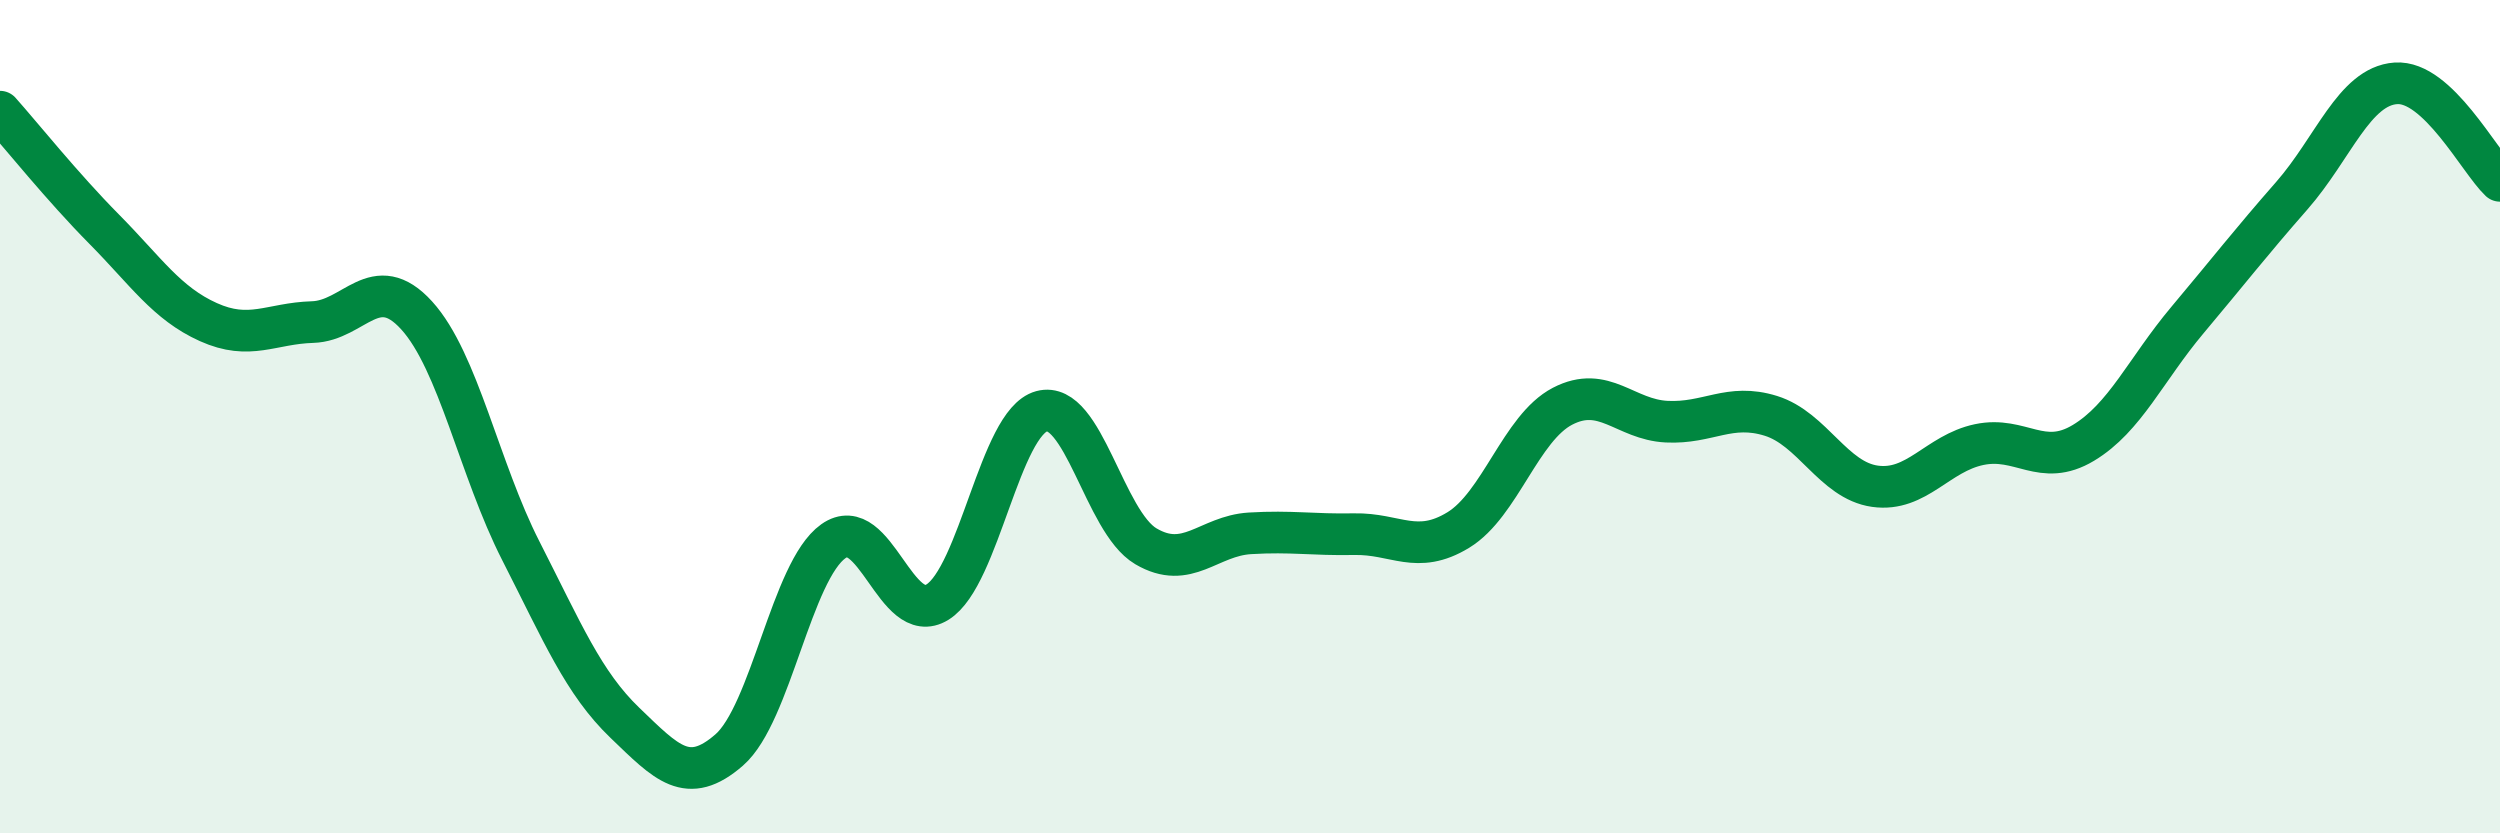
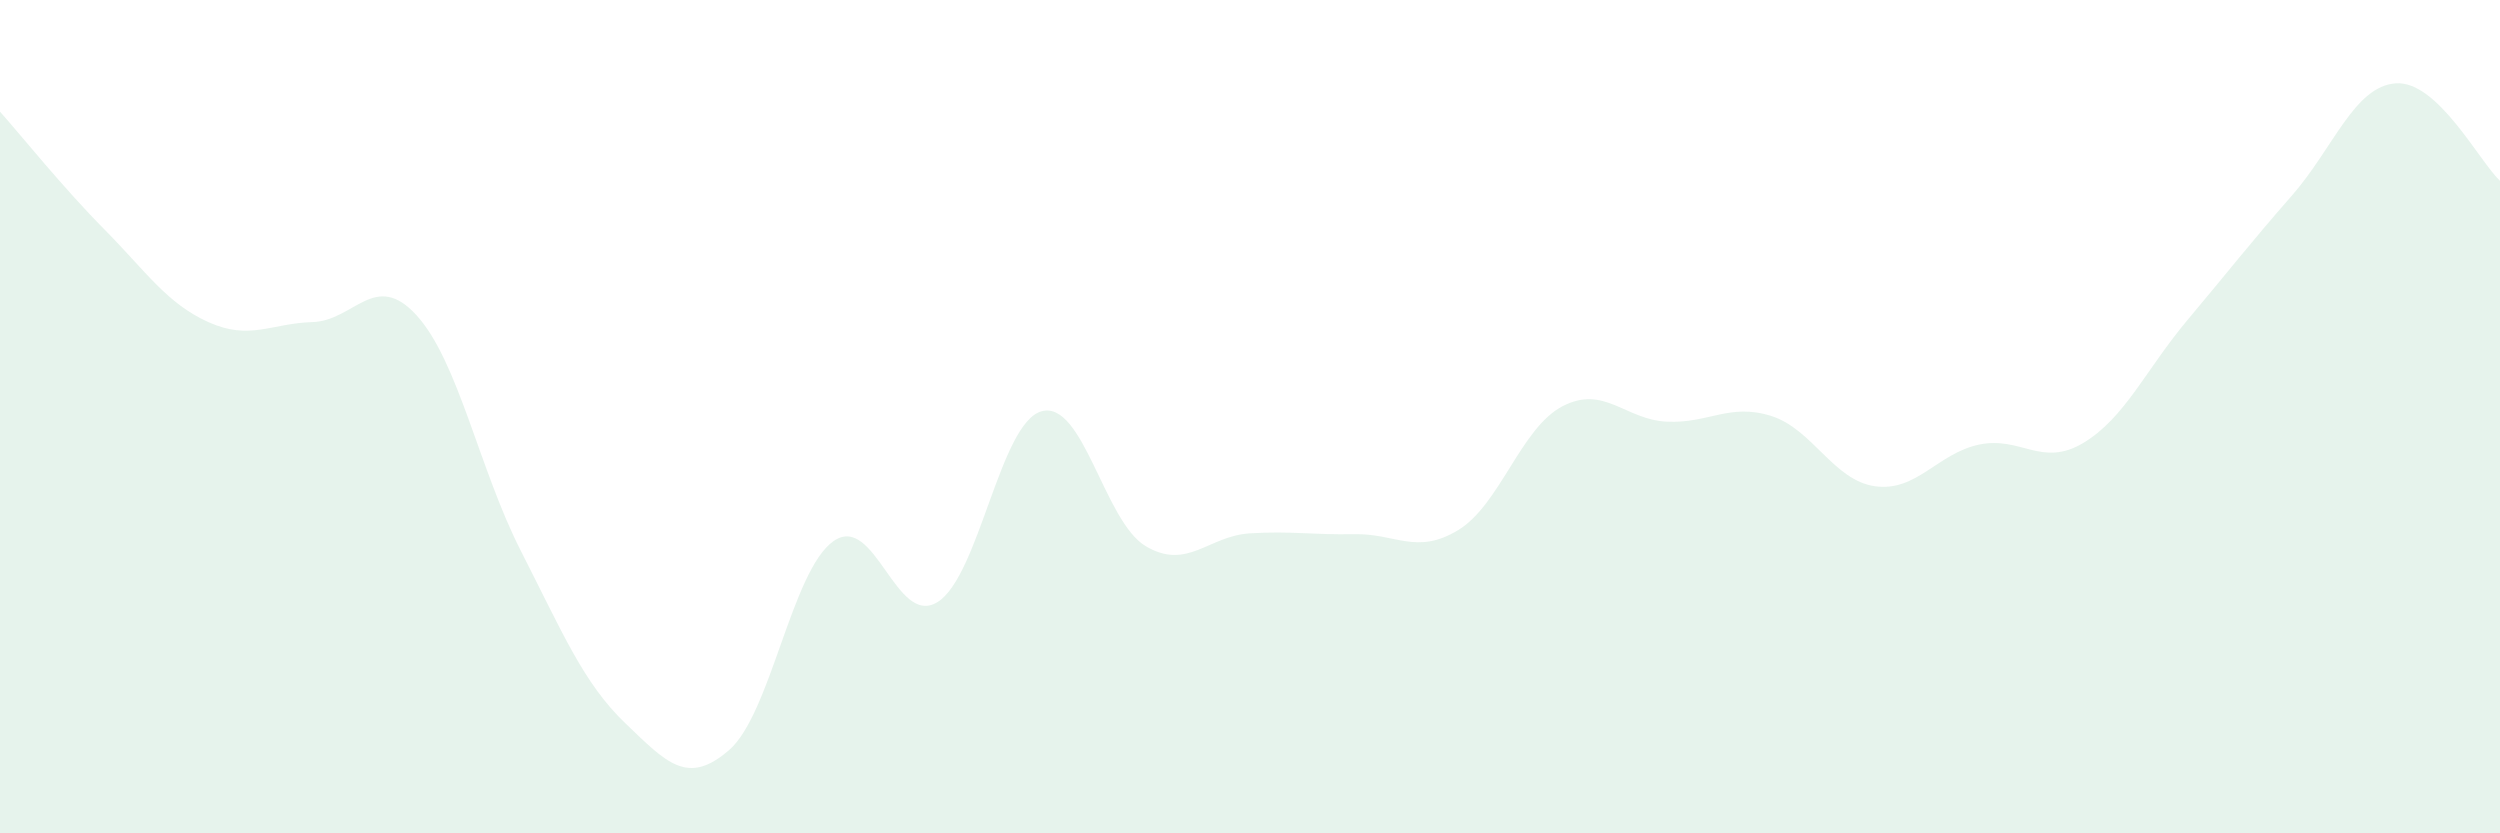
<svg xmlns="http://www.w3.org/2000/svg" width="60" height="20" viewBox="0 0 60 20">
  <path d="M 0,2.68 C 0.5,3.24 1.5,4.49 2.5,5.5 C 3.5,6.51 4,7.28 5,7.73 C 6,8.18 6.5,7.76 7.5,7.73 C 8.5,7.7 9,6.47 10,7.57 C 11,8.67 11.5,11.26 12.5,13.22 C 13.5,15.18 14,16.39 15,17.35 C 16,18.31 16.5,18.87 17.5,18 C 18.5,17.13 19,13.7 20,12.99 C 21,12.28 21.5,15.07 22.5,14.45 C 23.5,13.83 24,10.14 25,9.87 C 26,9.6 26.5,12.52 27.5,13.11 C 28.5,13.7 29,12.86 30,12.8 C 31,12.74 31.5,12.84 32.5,12.82 C 33.5,12.8 34,13.33 35,12.72 C 36,12.11 36.5,10.27 37.5,9.75 C 38.5,9.23 39,10.07 40,10.12 C 41,10.17 41.5,9.67 42.5,9.98 C 43.5,10.29 44,11.53 45,11.67 C 46,11.81 46.5,10.88 47.5,10.67 C 48.5,10.46 49,11.23 50,10.63 C 51,10.03 51.5,8.87 52.5,7.68 C 53.5,6.49 54,5.84 55,4.7 C 56,3.56 56.5,2.07 57.5,2 C 58.5,1.93 59.5,3.87 60,4.34L60 20L0 20Z" fill="#008740" opacity="0.1" stroke-linecap="round" stroke-linejoin="round" />
-   <path d="M 0,2.68 C 0.5,3.24 1.5,4.49 2.5,5.5 C 3.5,6.51 4,7.28 5,7.73 C 6,8.18 6.5,7.76 7.5,7.73 C 8.5,7.7 9,6.47 10,7.57 C 11,8.67 11.5,11.26 12.5,13.22 C 13.5,15.18 14,16.39 15,17.35 C 16,18.31 16.5,18.87 17.5,18 C 18.5,17.13 19,13.7 20,12.99 C 21,12.28 21.5,15.07 22.5,14.45 C 23.5,13.83 24,10.14 25,9.87 C 26,9.6 26.5,12.52 27.5,13.11 C 28.5,13.7 29,12.86 30,12.8 C 31,12.74 31.5,12.84 32.5,12.82 C 33.5,12.8 34,13.33 35,12.72 C 36,12.11 36.5,10.27 37.5,9.75 C 38.5,9.23 39,10.07 40,10.12 C 41,10.17 41.5,9.67 42.5,9.98 C 43.5,10.29 44,11.53 45,11.67 C 46,11.81 46.5,10.88 47.5,10.67 C 48.5,10.46 49,11.23 50,10.63 C 51,10.03 51.5,8.87 52.5,7.68 C 53.5,6.49 54,5.84 55,4.7 C 56,3.56 56.5,2.07 57.5,2 C 58.5,1.93 59.5,3.87 60,4.34" stroke="#008740" stroke-width="1" fill="none" stroke-linecap="round" stroke-linejoin="round" />
</svg>